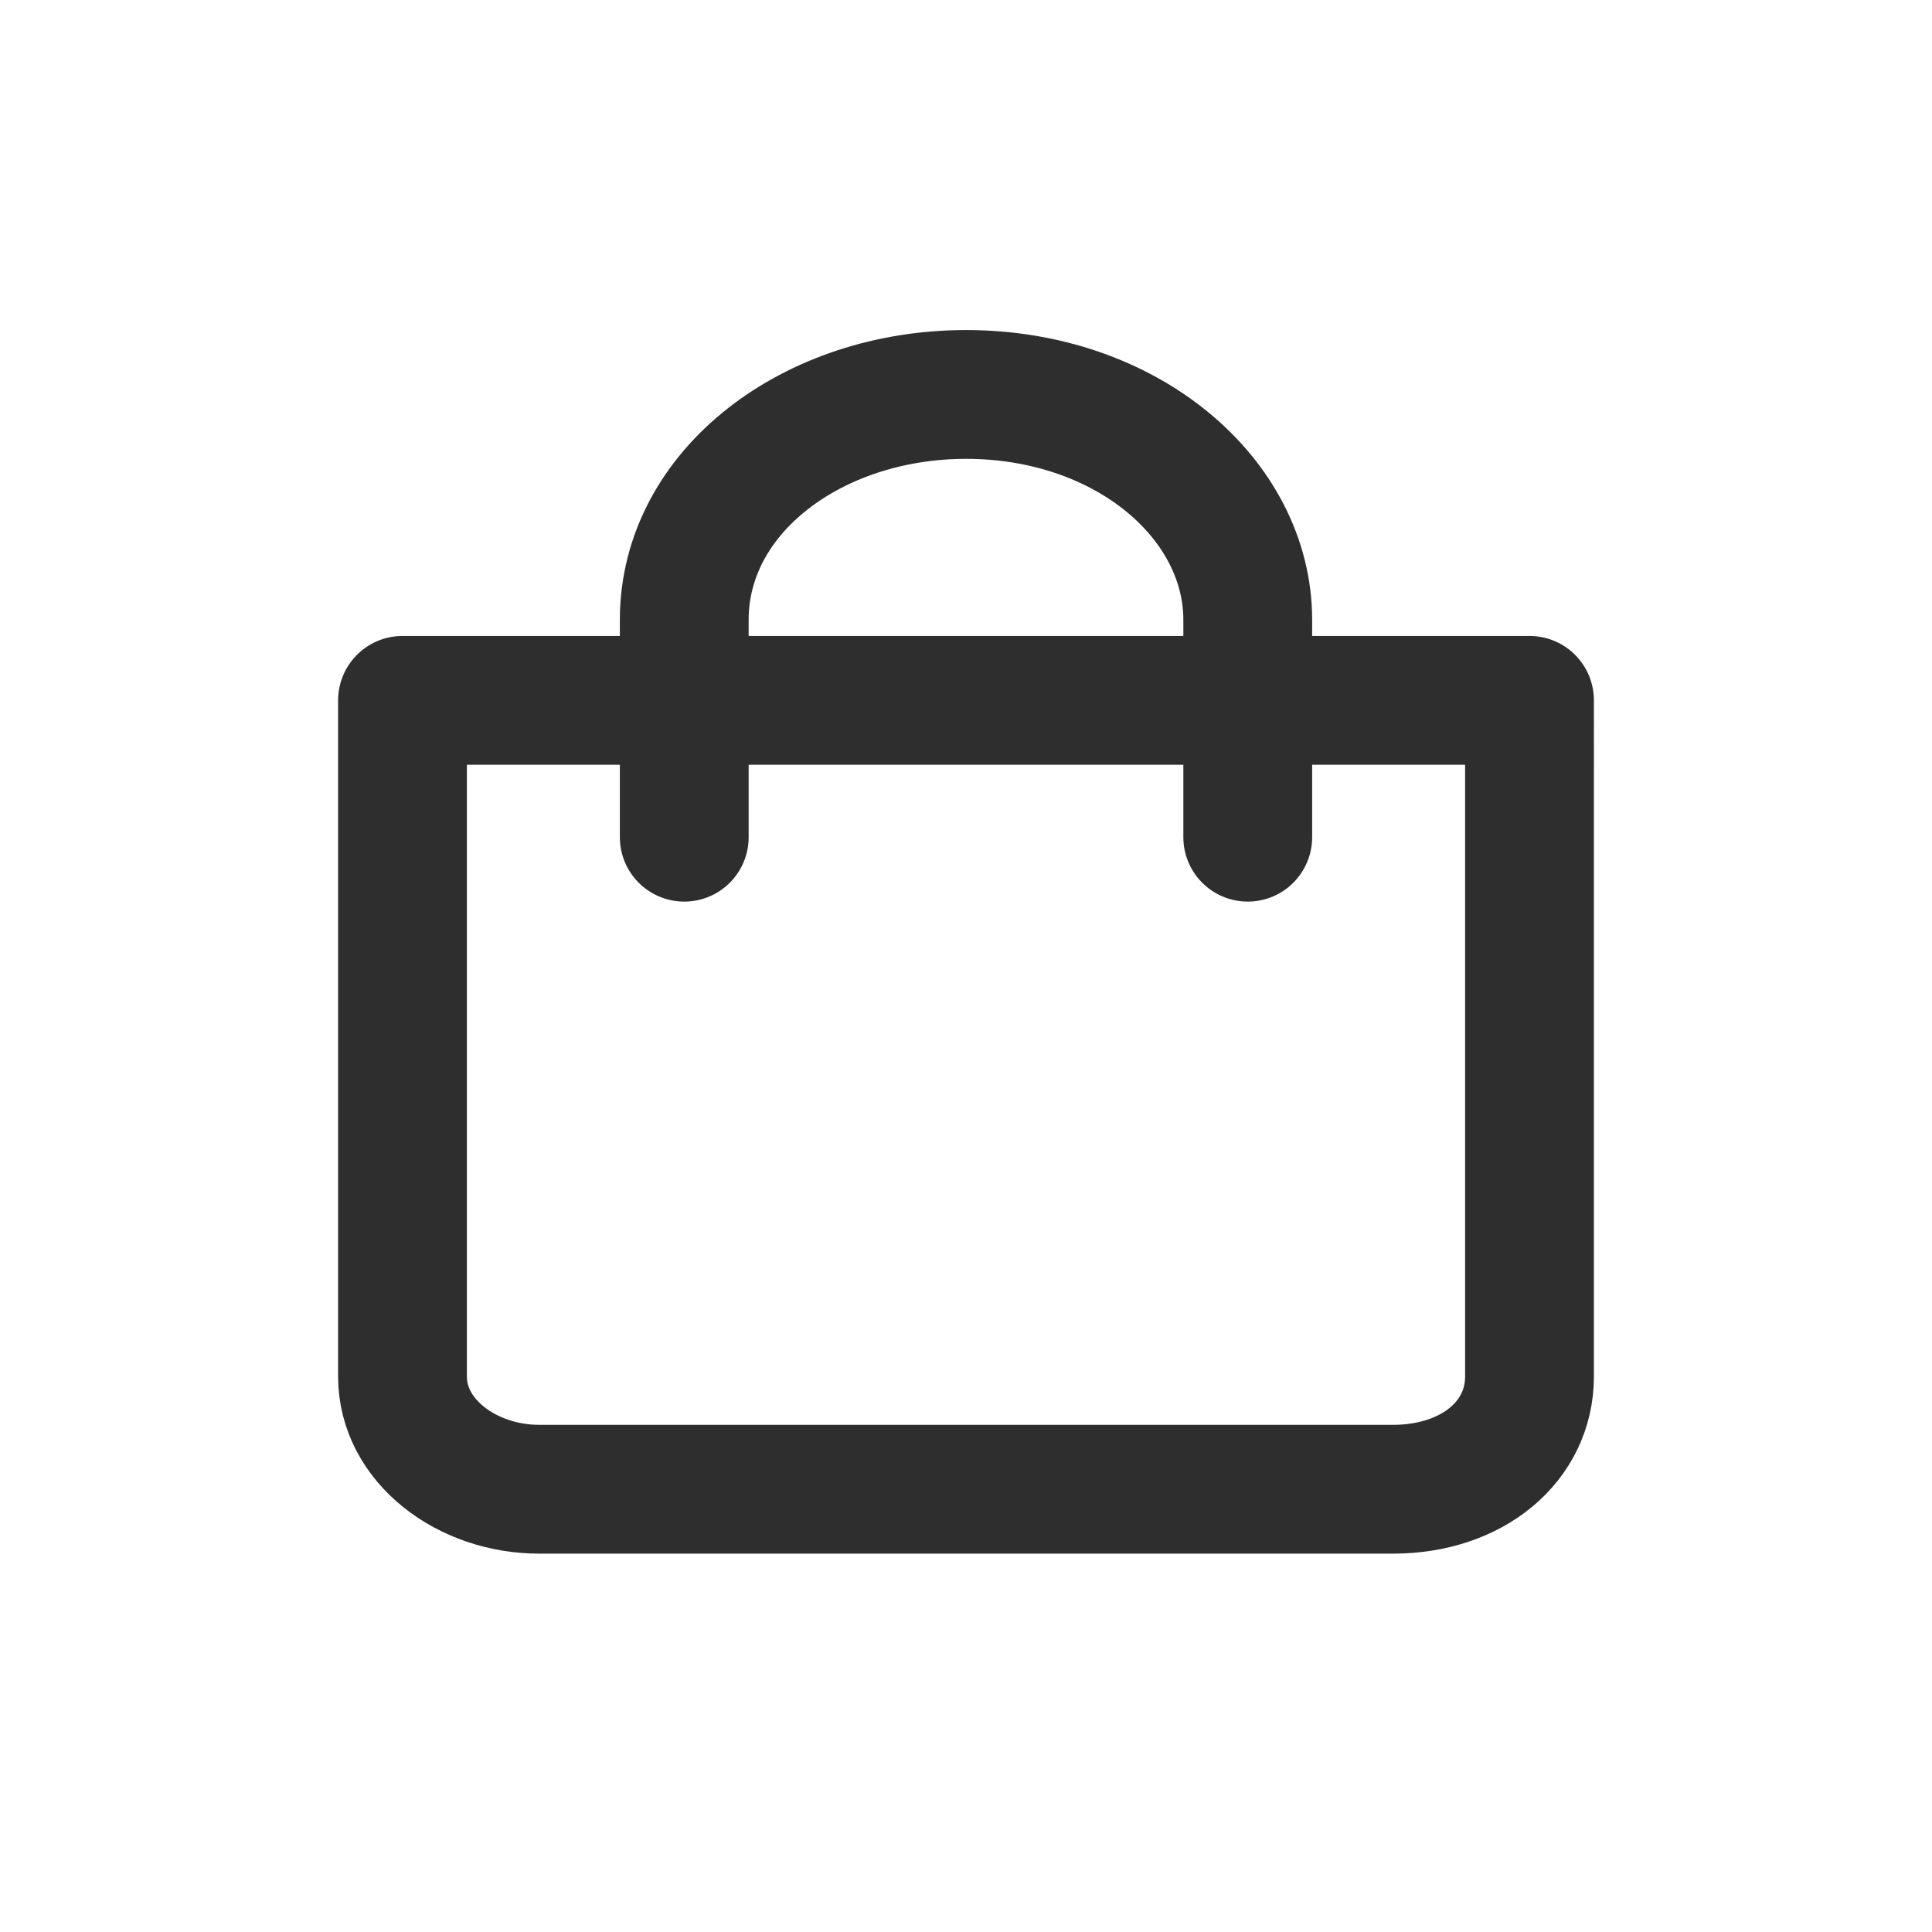
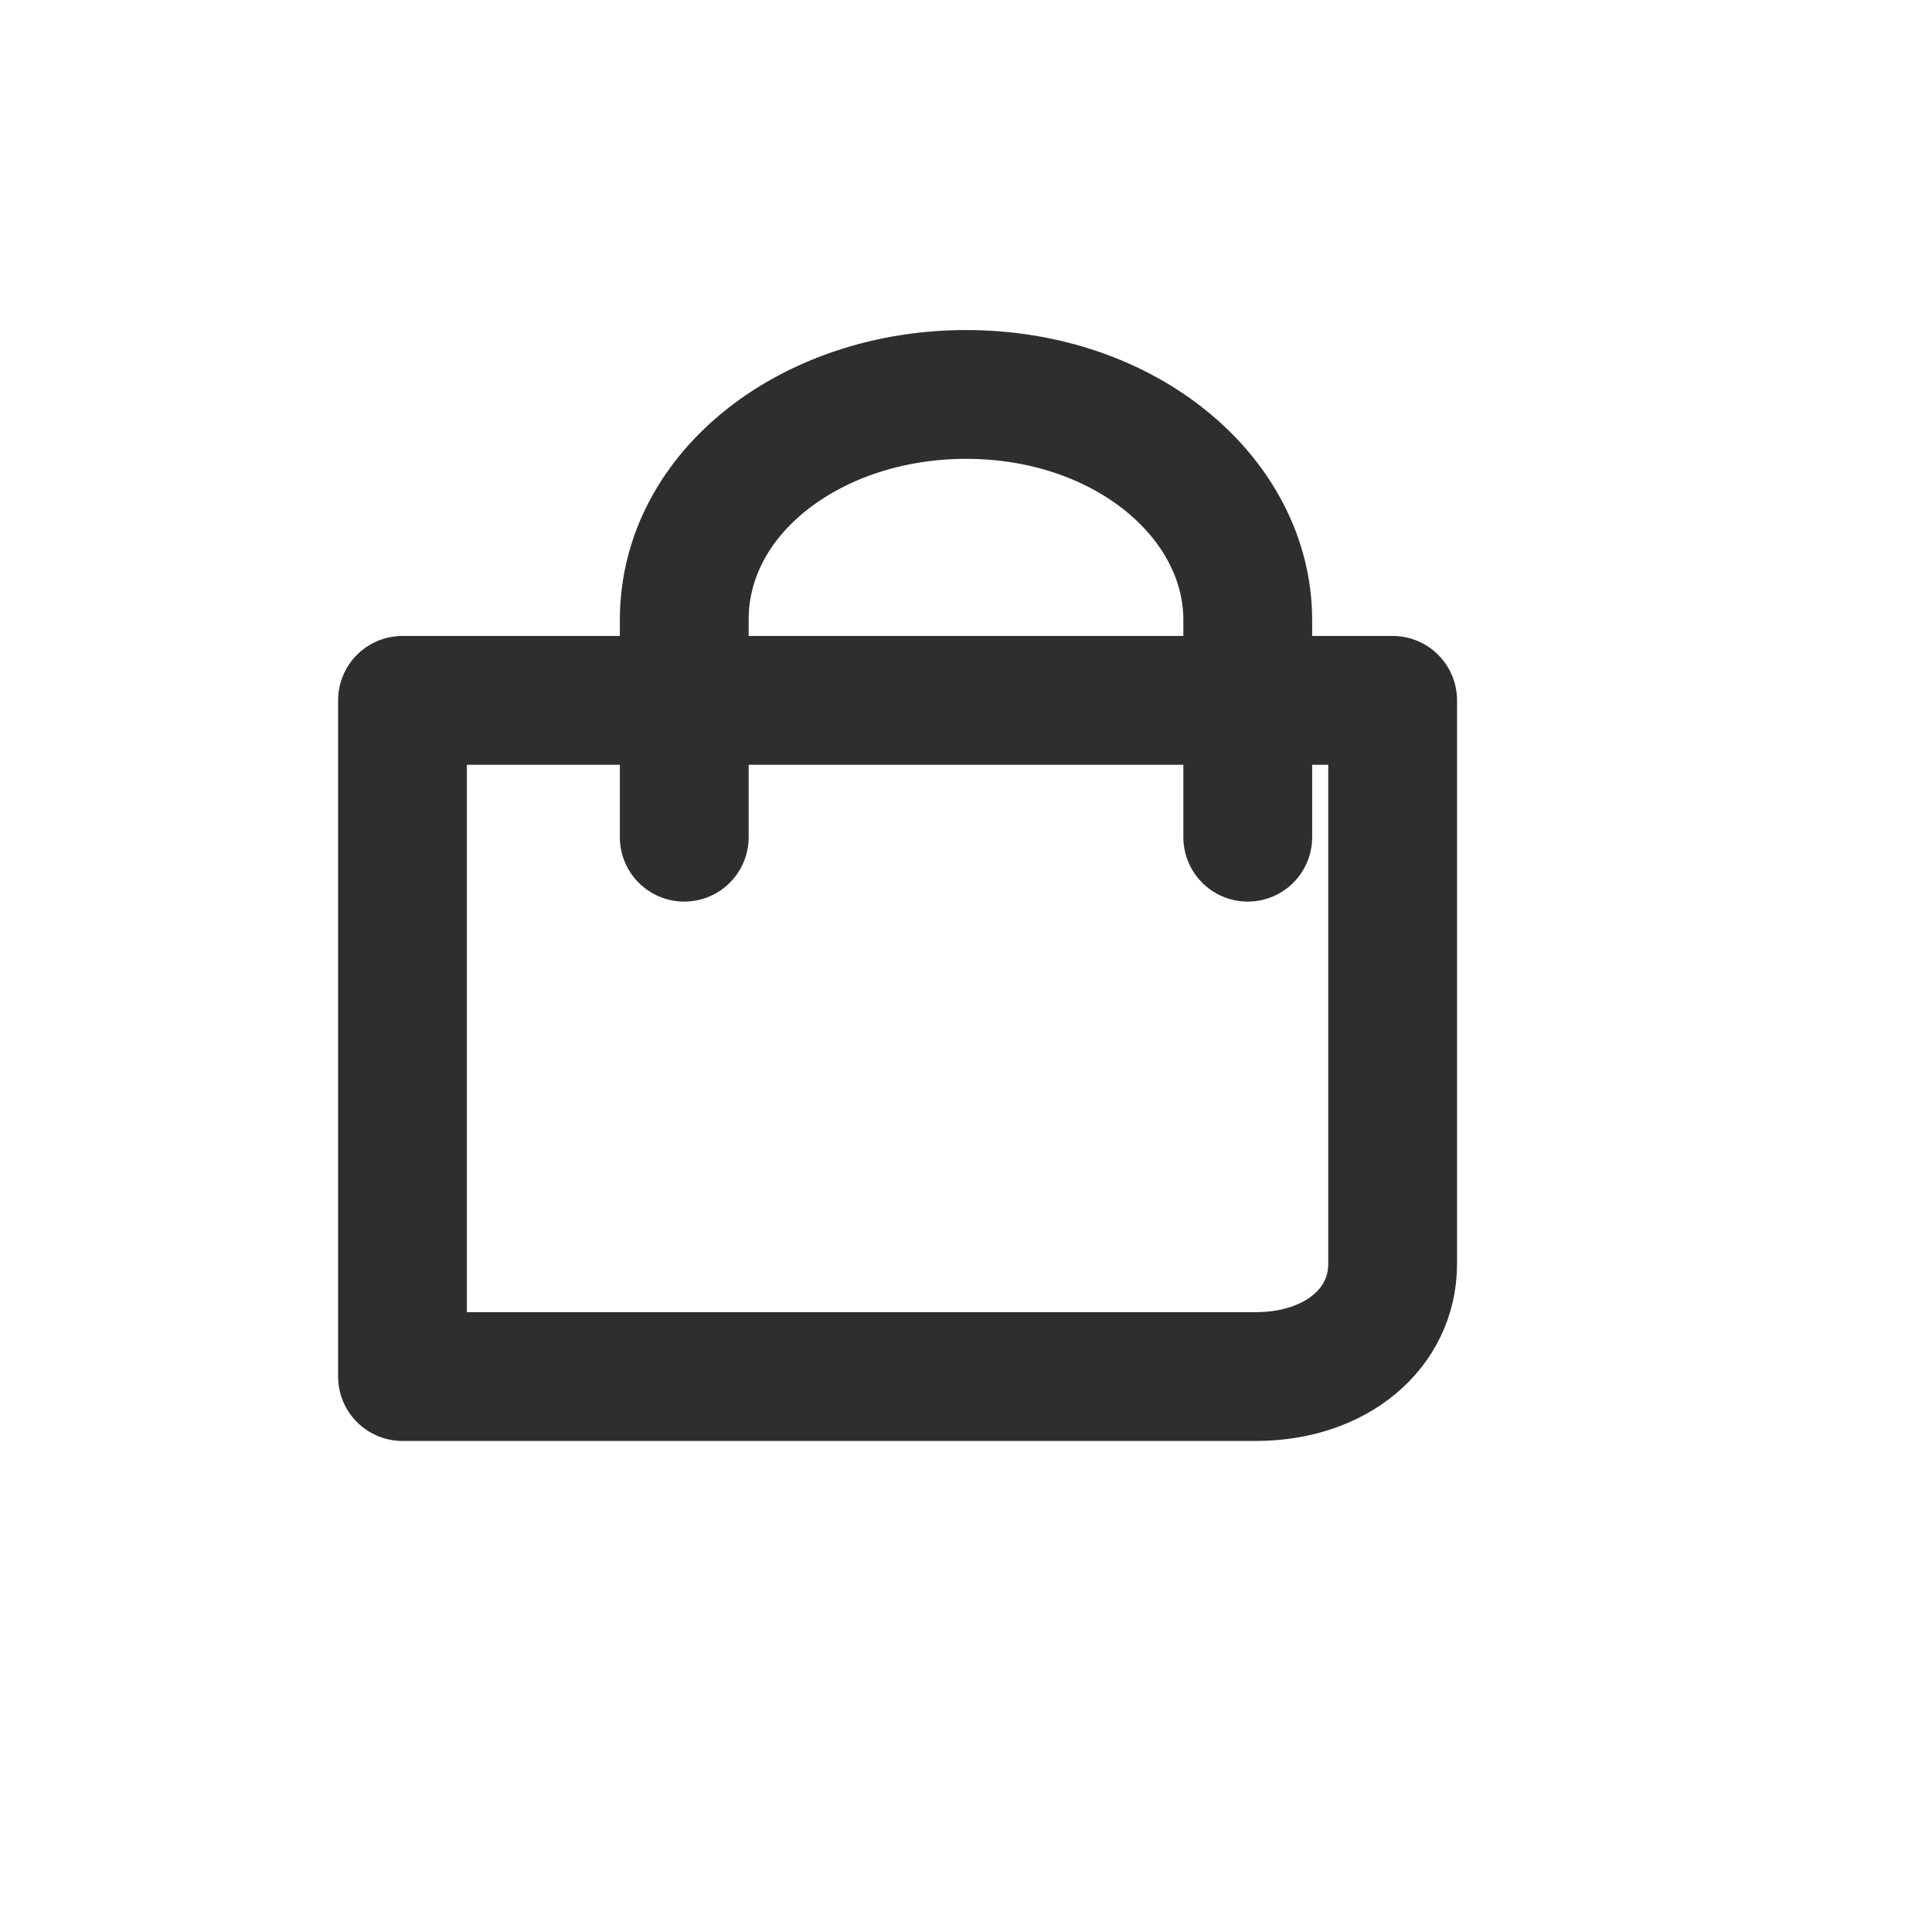
<svg xmlns="http://www.w3.org/2000/svg" version="1.1" id="Calque_1" x="0px" y="0px" viewBox="0 0 24 24" style="enable-background:new 0 0 24 24;" xml:space="preserve">
  <style type="text/css">
	.st0{fill:none;stroke:#2E2E2E;stroke-width:1.6;stroke-linecap:round;stroke-linejoin:round;}
</style>
-   <path class="st0" d="M8.5,8.7H5v8.4c0,0.8,0.8,1.4,1.7,1.4h10.6c1,0,1.7-0.6,1.7-1.4v-6.3V8.7h-3.5 M8.5,8.7v-1  c0-1.6,1.6-2.8,3.5-2.8l0,0c2,0,3.5,1.3,3.5,2.8v1 M8.5,8.7h7 M8.5,8.7v1.7 M15.5,8.7v1.7" />
+   <path class="st0" d="M8.5,8.7H5v8.4h10.6c1,0,1.7-0.6,1.7-1.4v-6.3V8.7h-3.5 M8.5,8.7v-1  c0-1.6,1.6-2.8,3.5-2.8l0,0c2,0,3.5,1.3,3.5,2.8v1 M8.5,8.7h7 M8.5,8.7v1.7 M15.5,8.7v1.7" />
</svg>